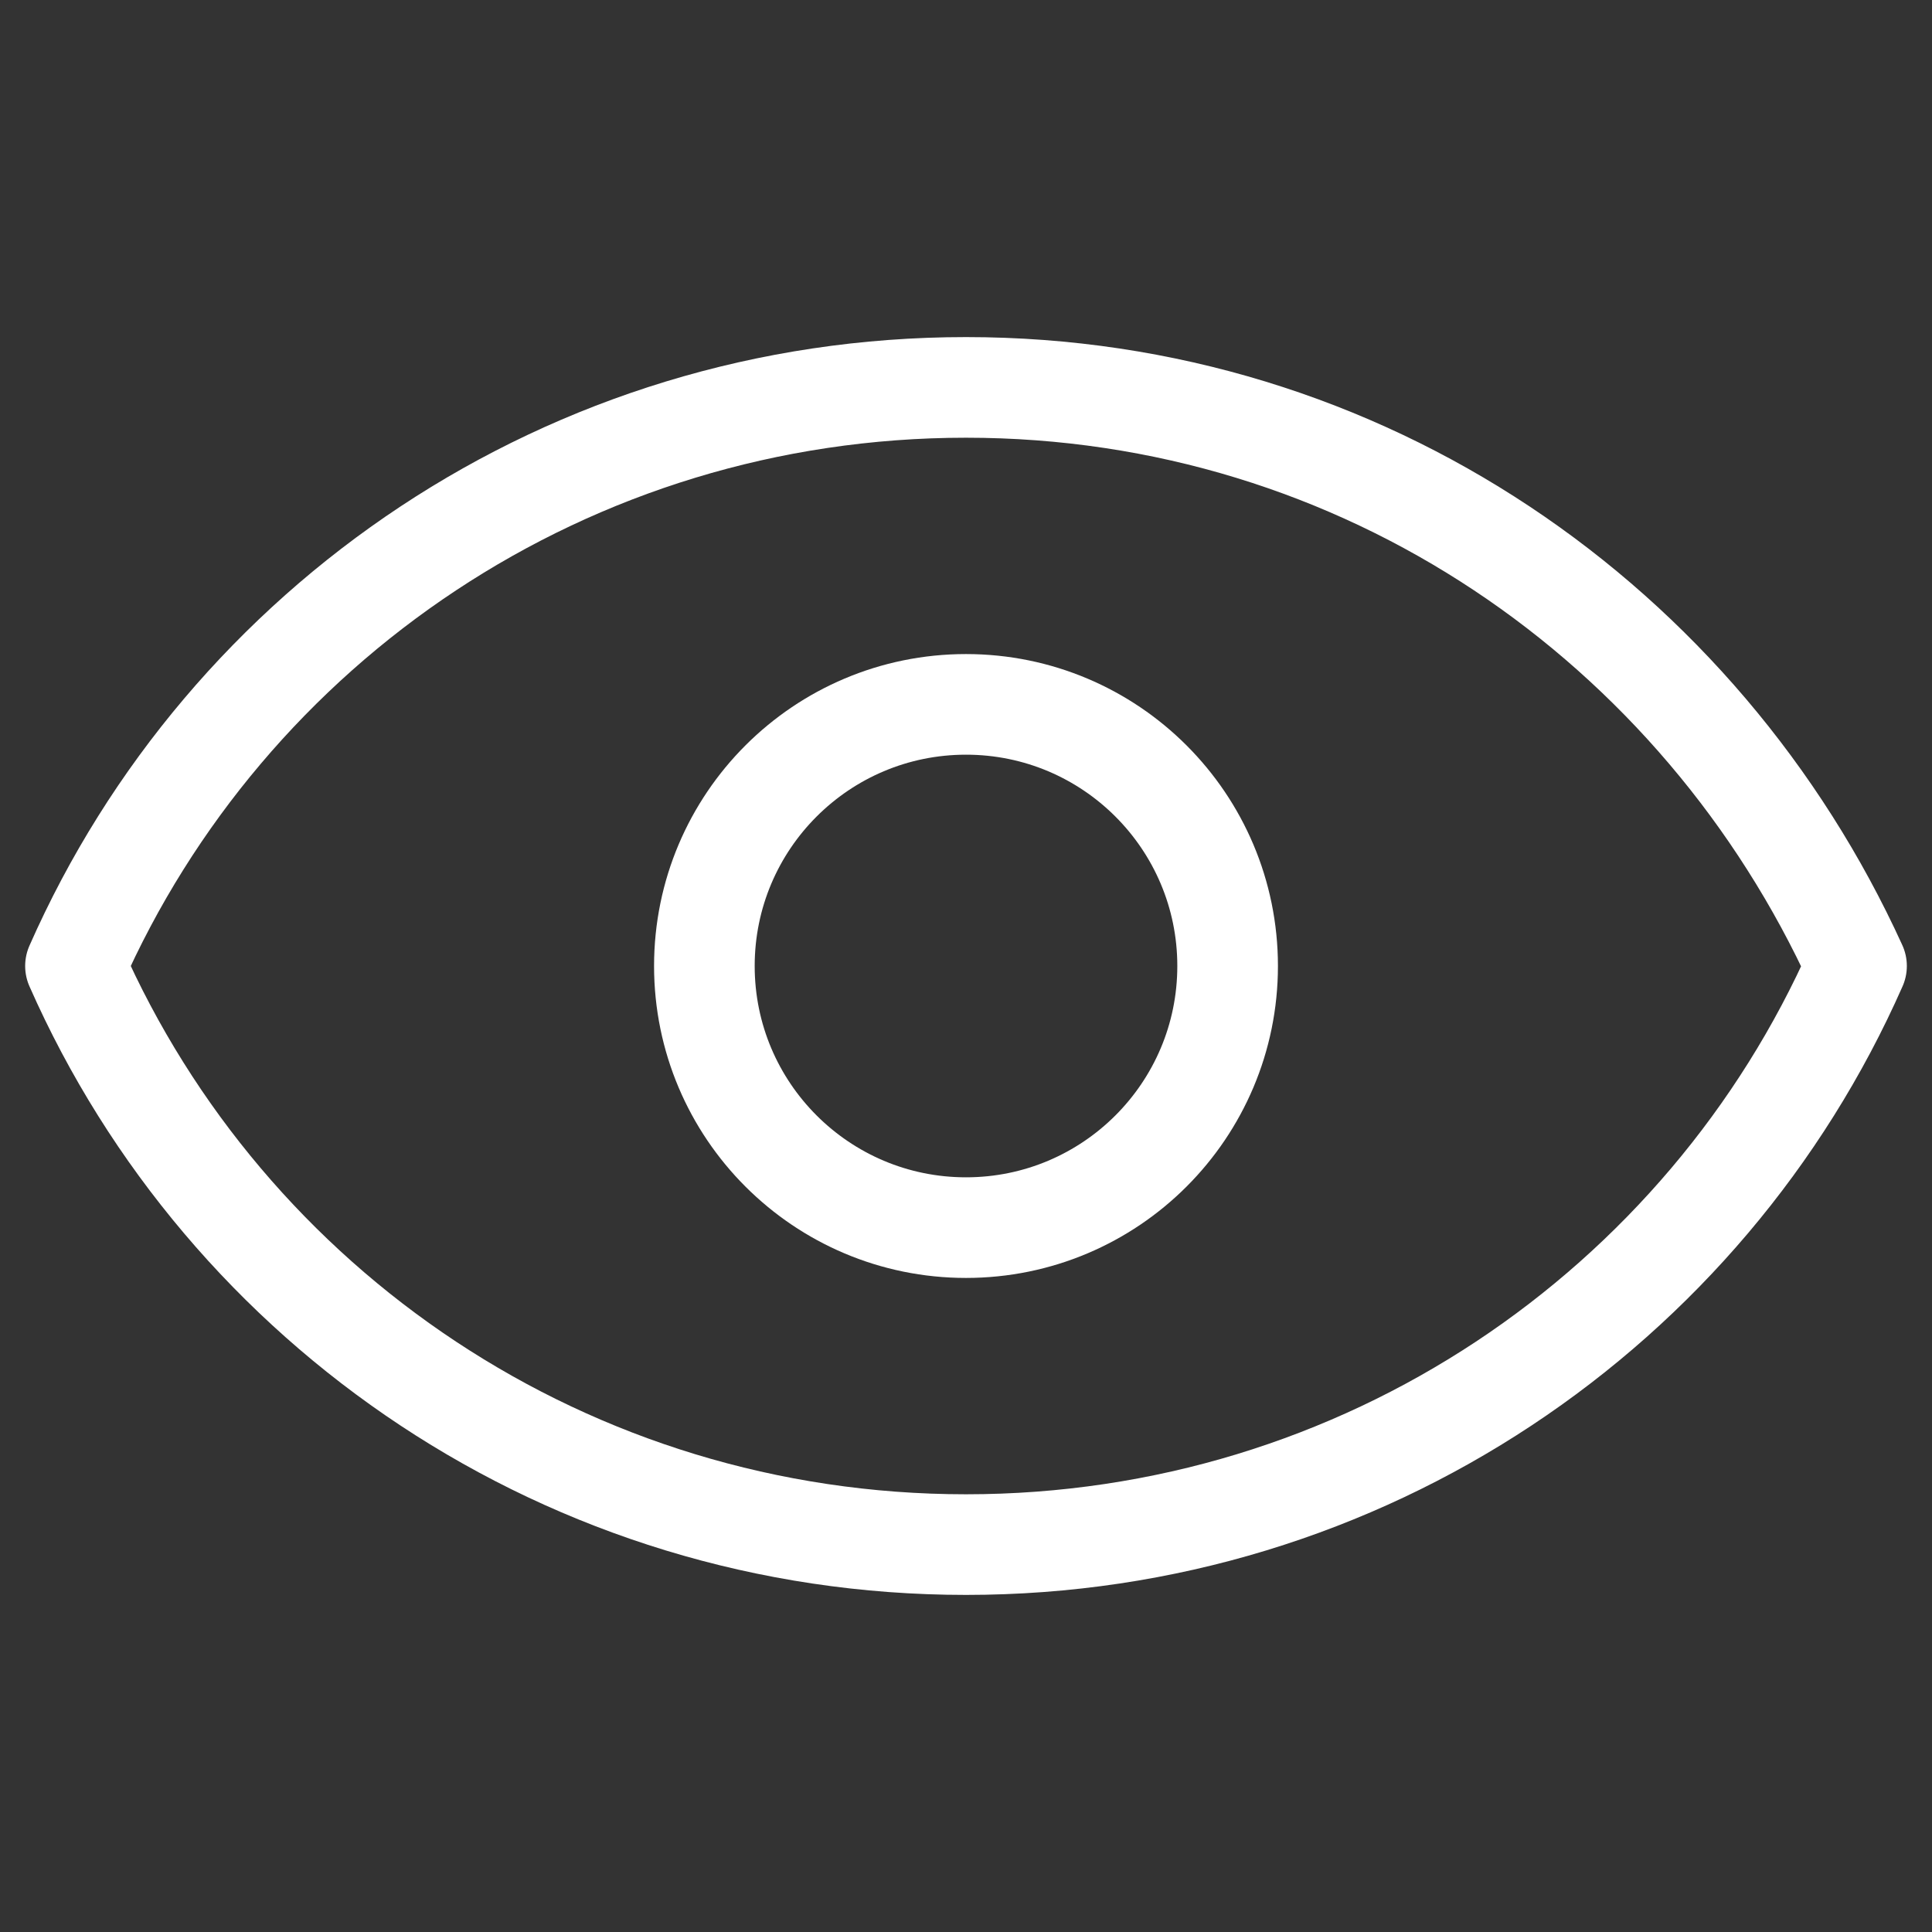
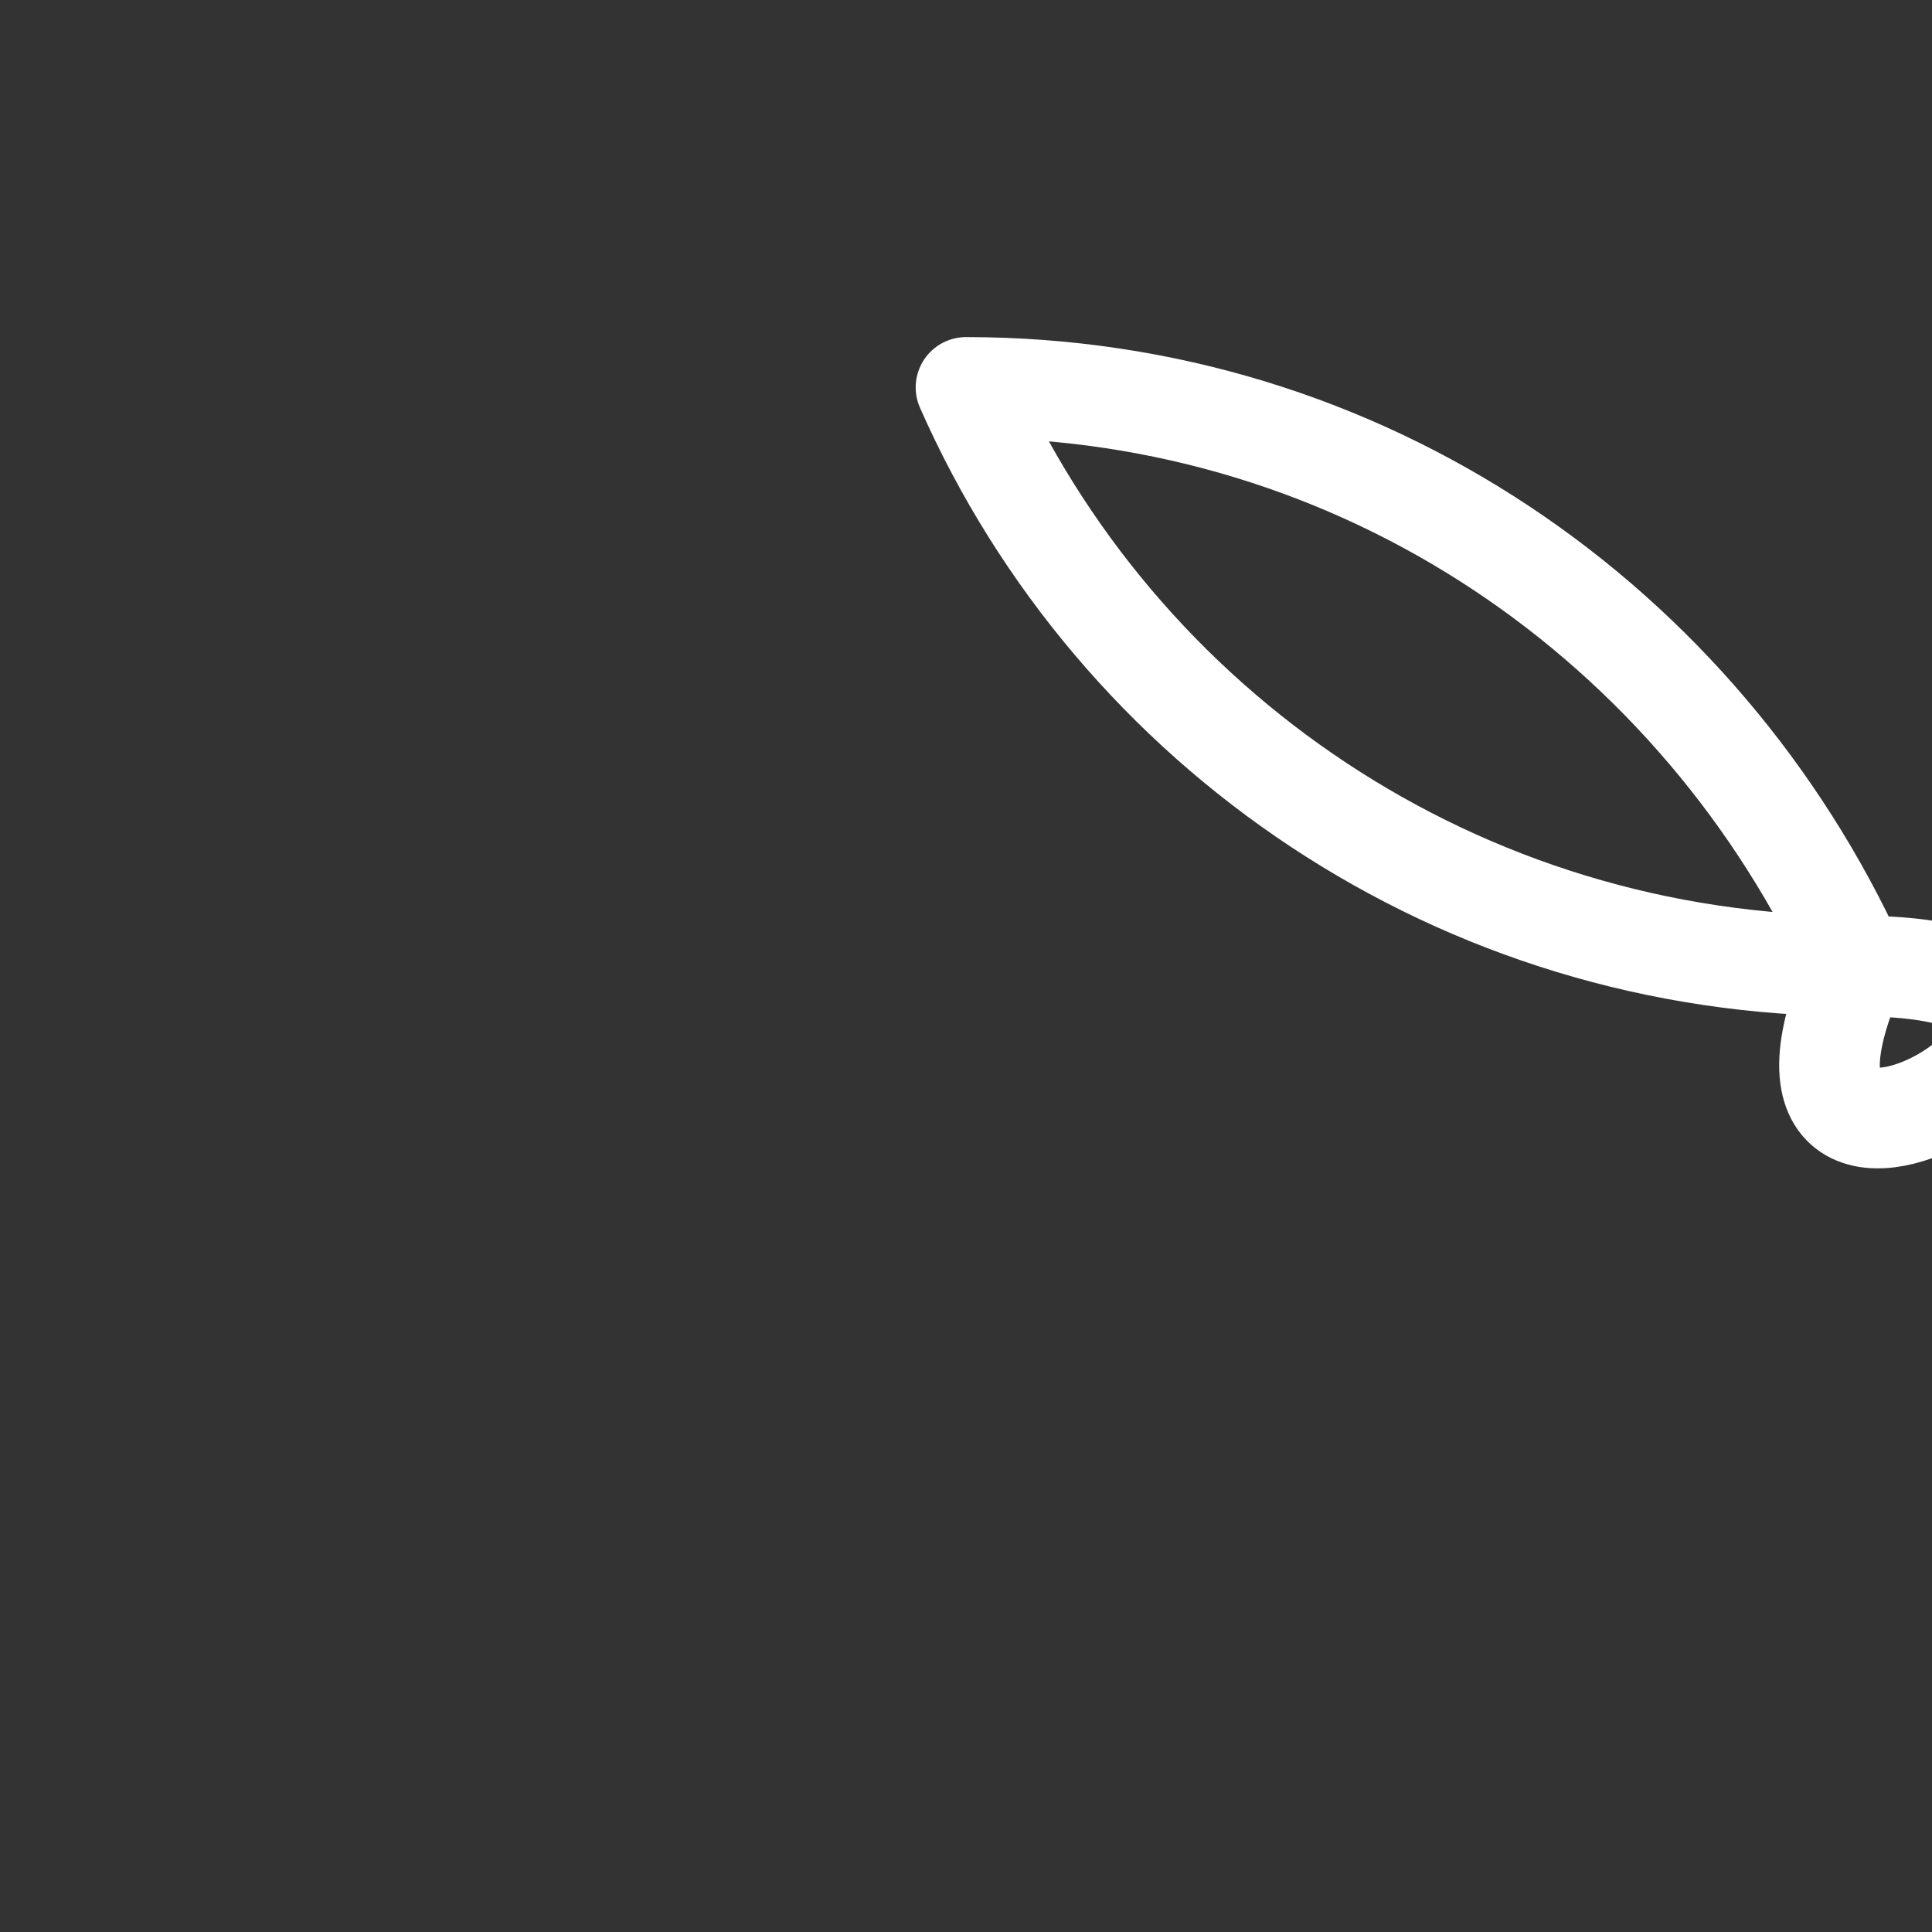
<svg xmlns="http://www.w3.org/2000/svg" id="Layer_1" x="0px" y="0px" viewBox="0 0 38.4 38.4" style="enable-background:new 0 0 38.4 38.4;" xml:space="preserve">
  <rect x="0" y="0" width="38.4" height="38.4" fill="#333333" stroke="none" />
  <style type="text/css"> .st0{fill:none;stroke:#FFFFFF;stroke-width:2;stroke-linecap:round;stroke-linejoin:round;stroke-miterlimit:10;} </style>
  <g>
-     <path class="st0" d="M19.2,7.7c-7.9,0-14.7,4.7-17.7,11.5c3,6.8,9.8,11.5,17.7,11.5S33.9,26,36.9,19.2C33.8,12.4,27.1,7.7,19.2,7.7 z" />
-     <circle class="st0" cx="19.2" cy="19.2" r="5.2" />
+     <path class="st0" d="M19.2,7.7c3,6.8,9.8,11.5,17.7,11.5S33.9,26,36.9,19.2C33.8,12.4,27.1,7.7,19.2,7.7 z" />
  </g>
</svg>